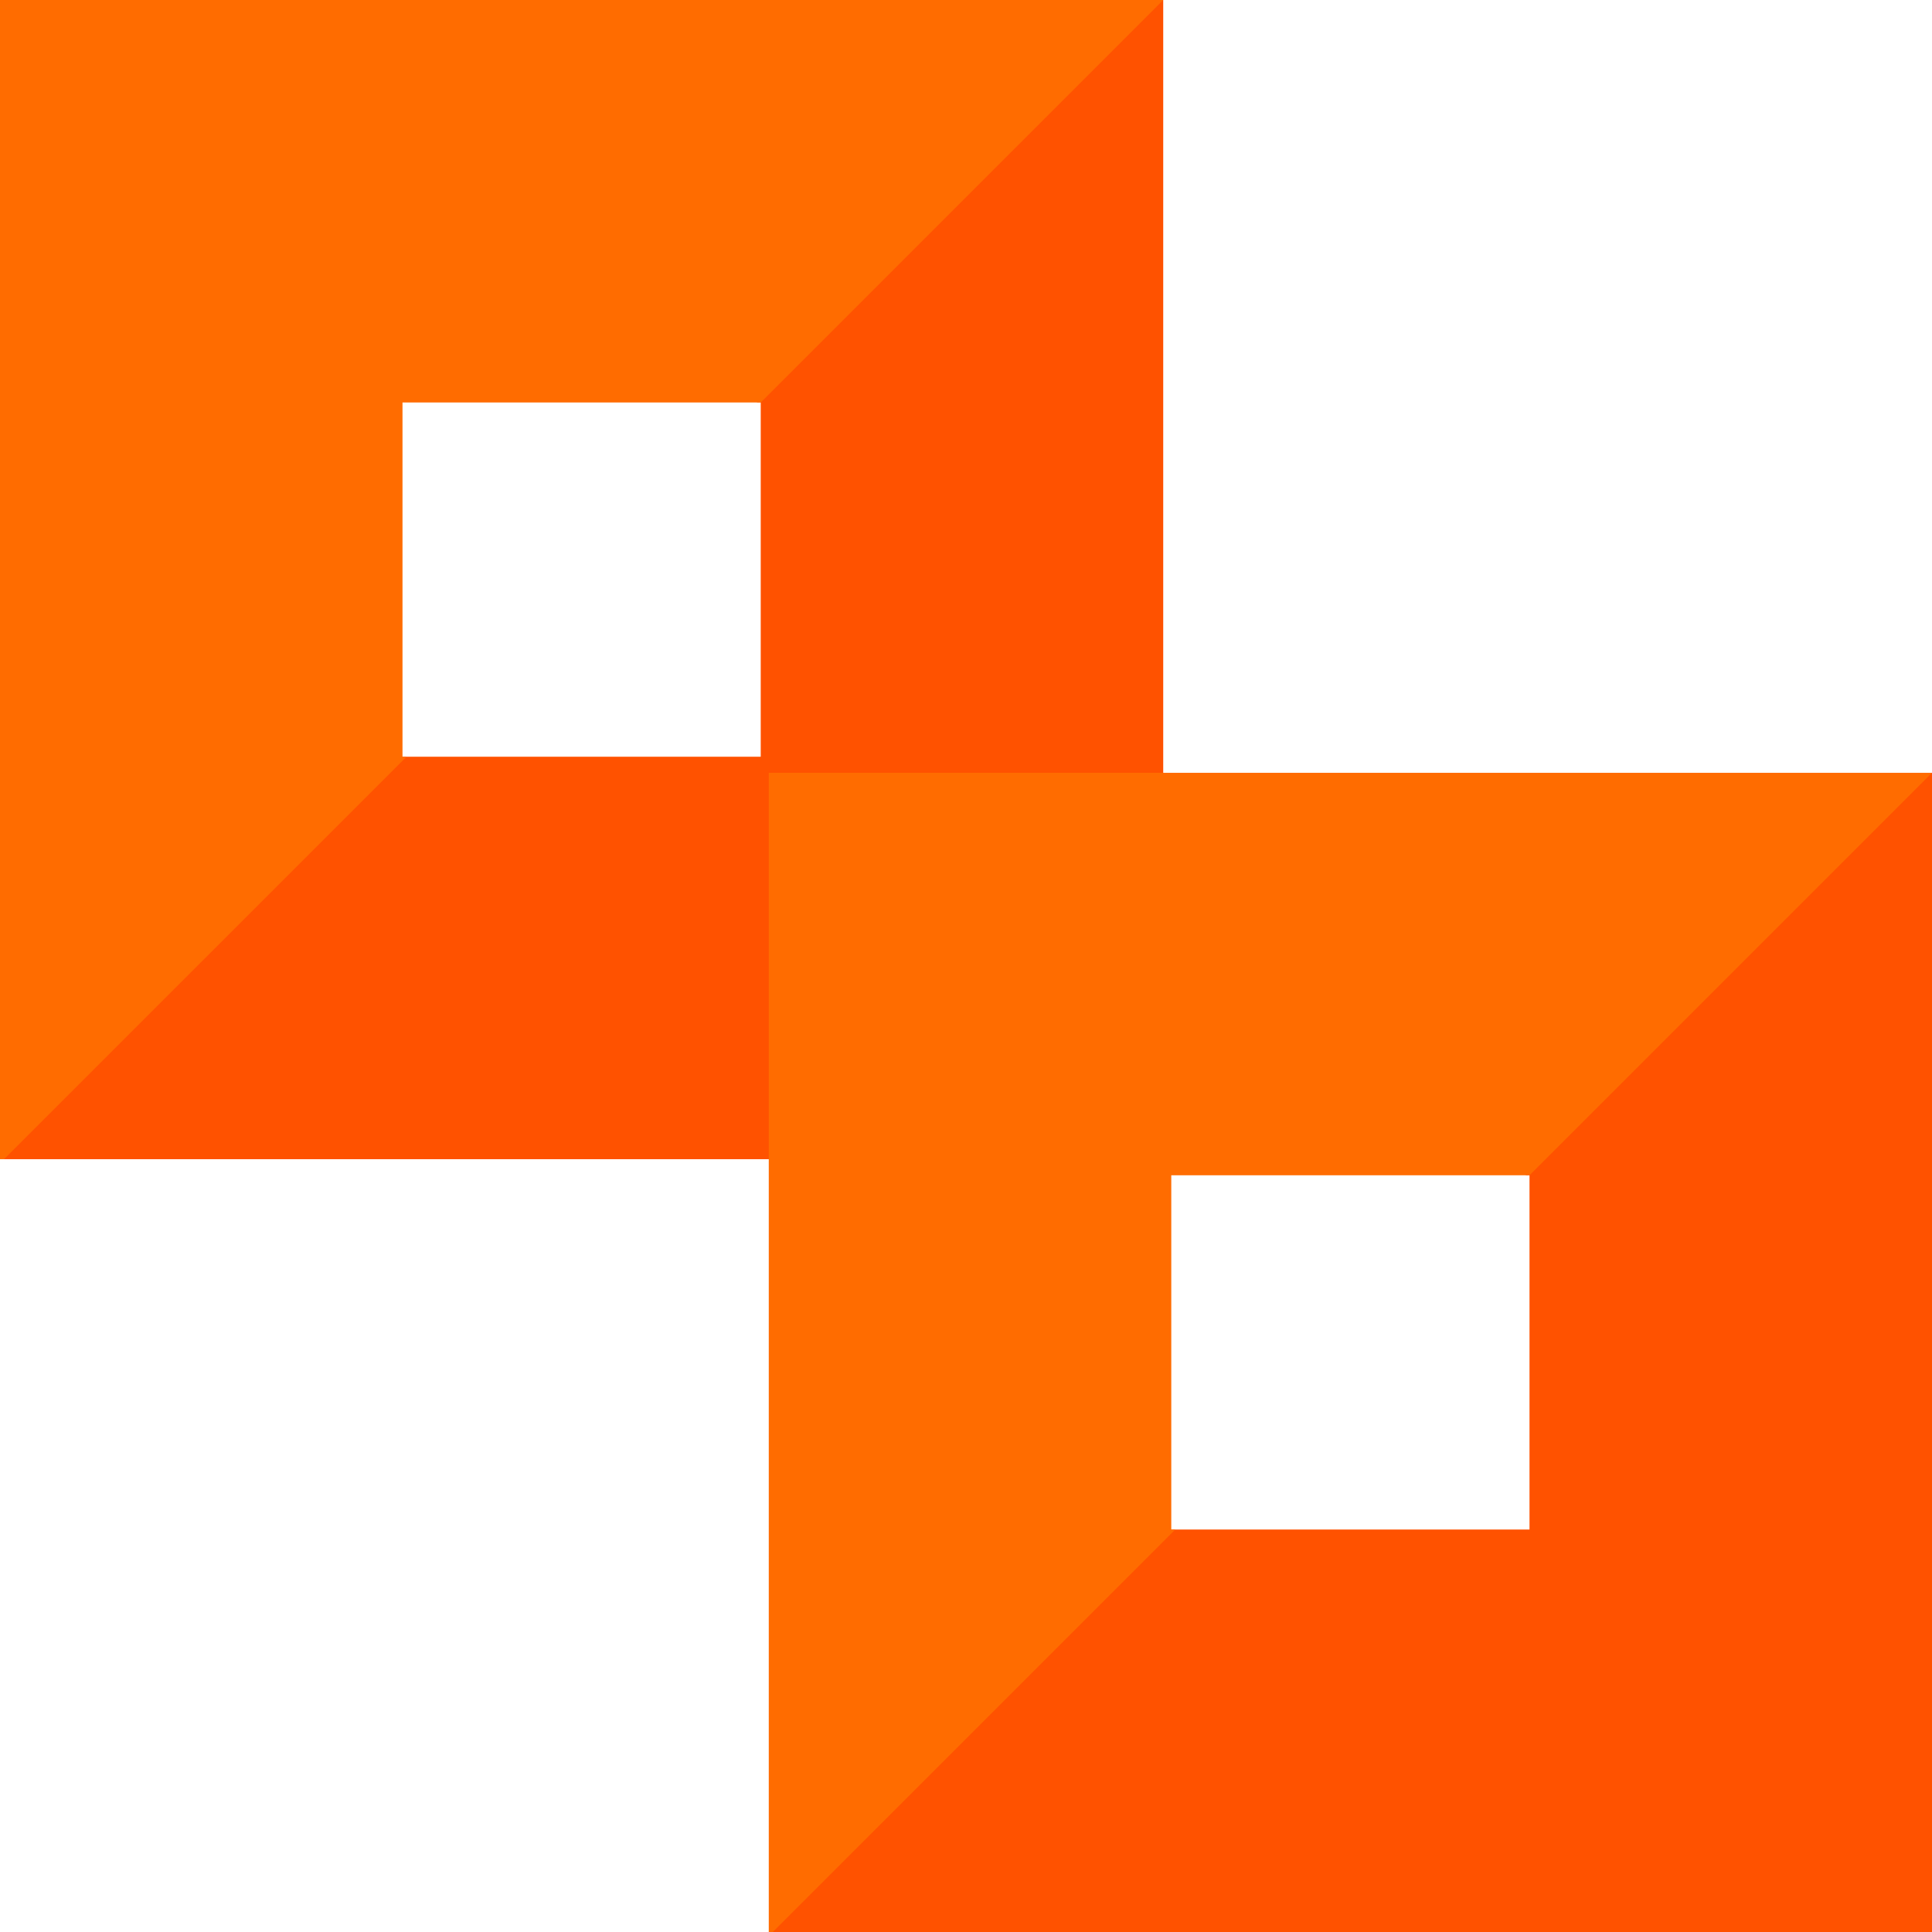
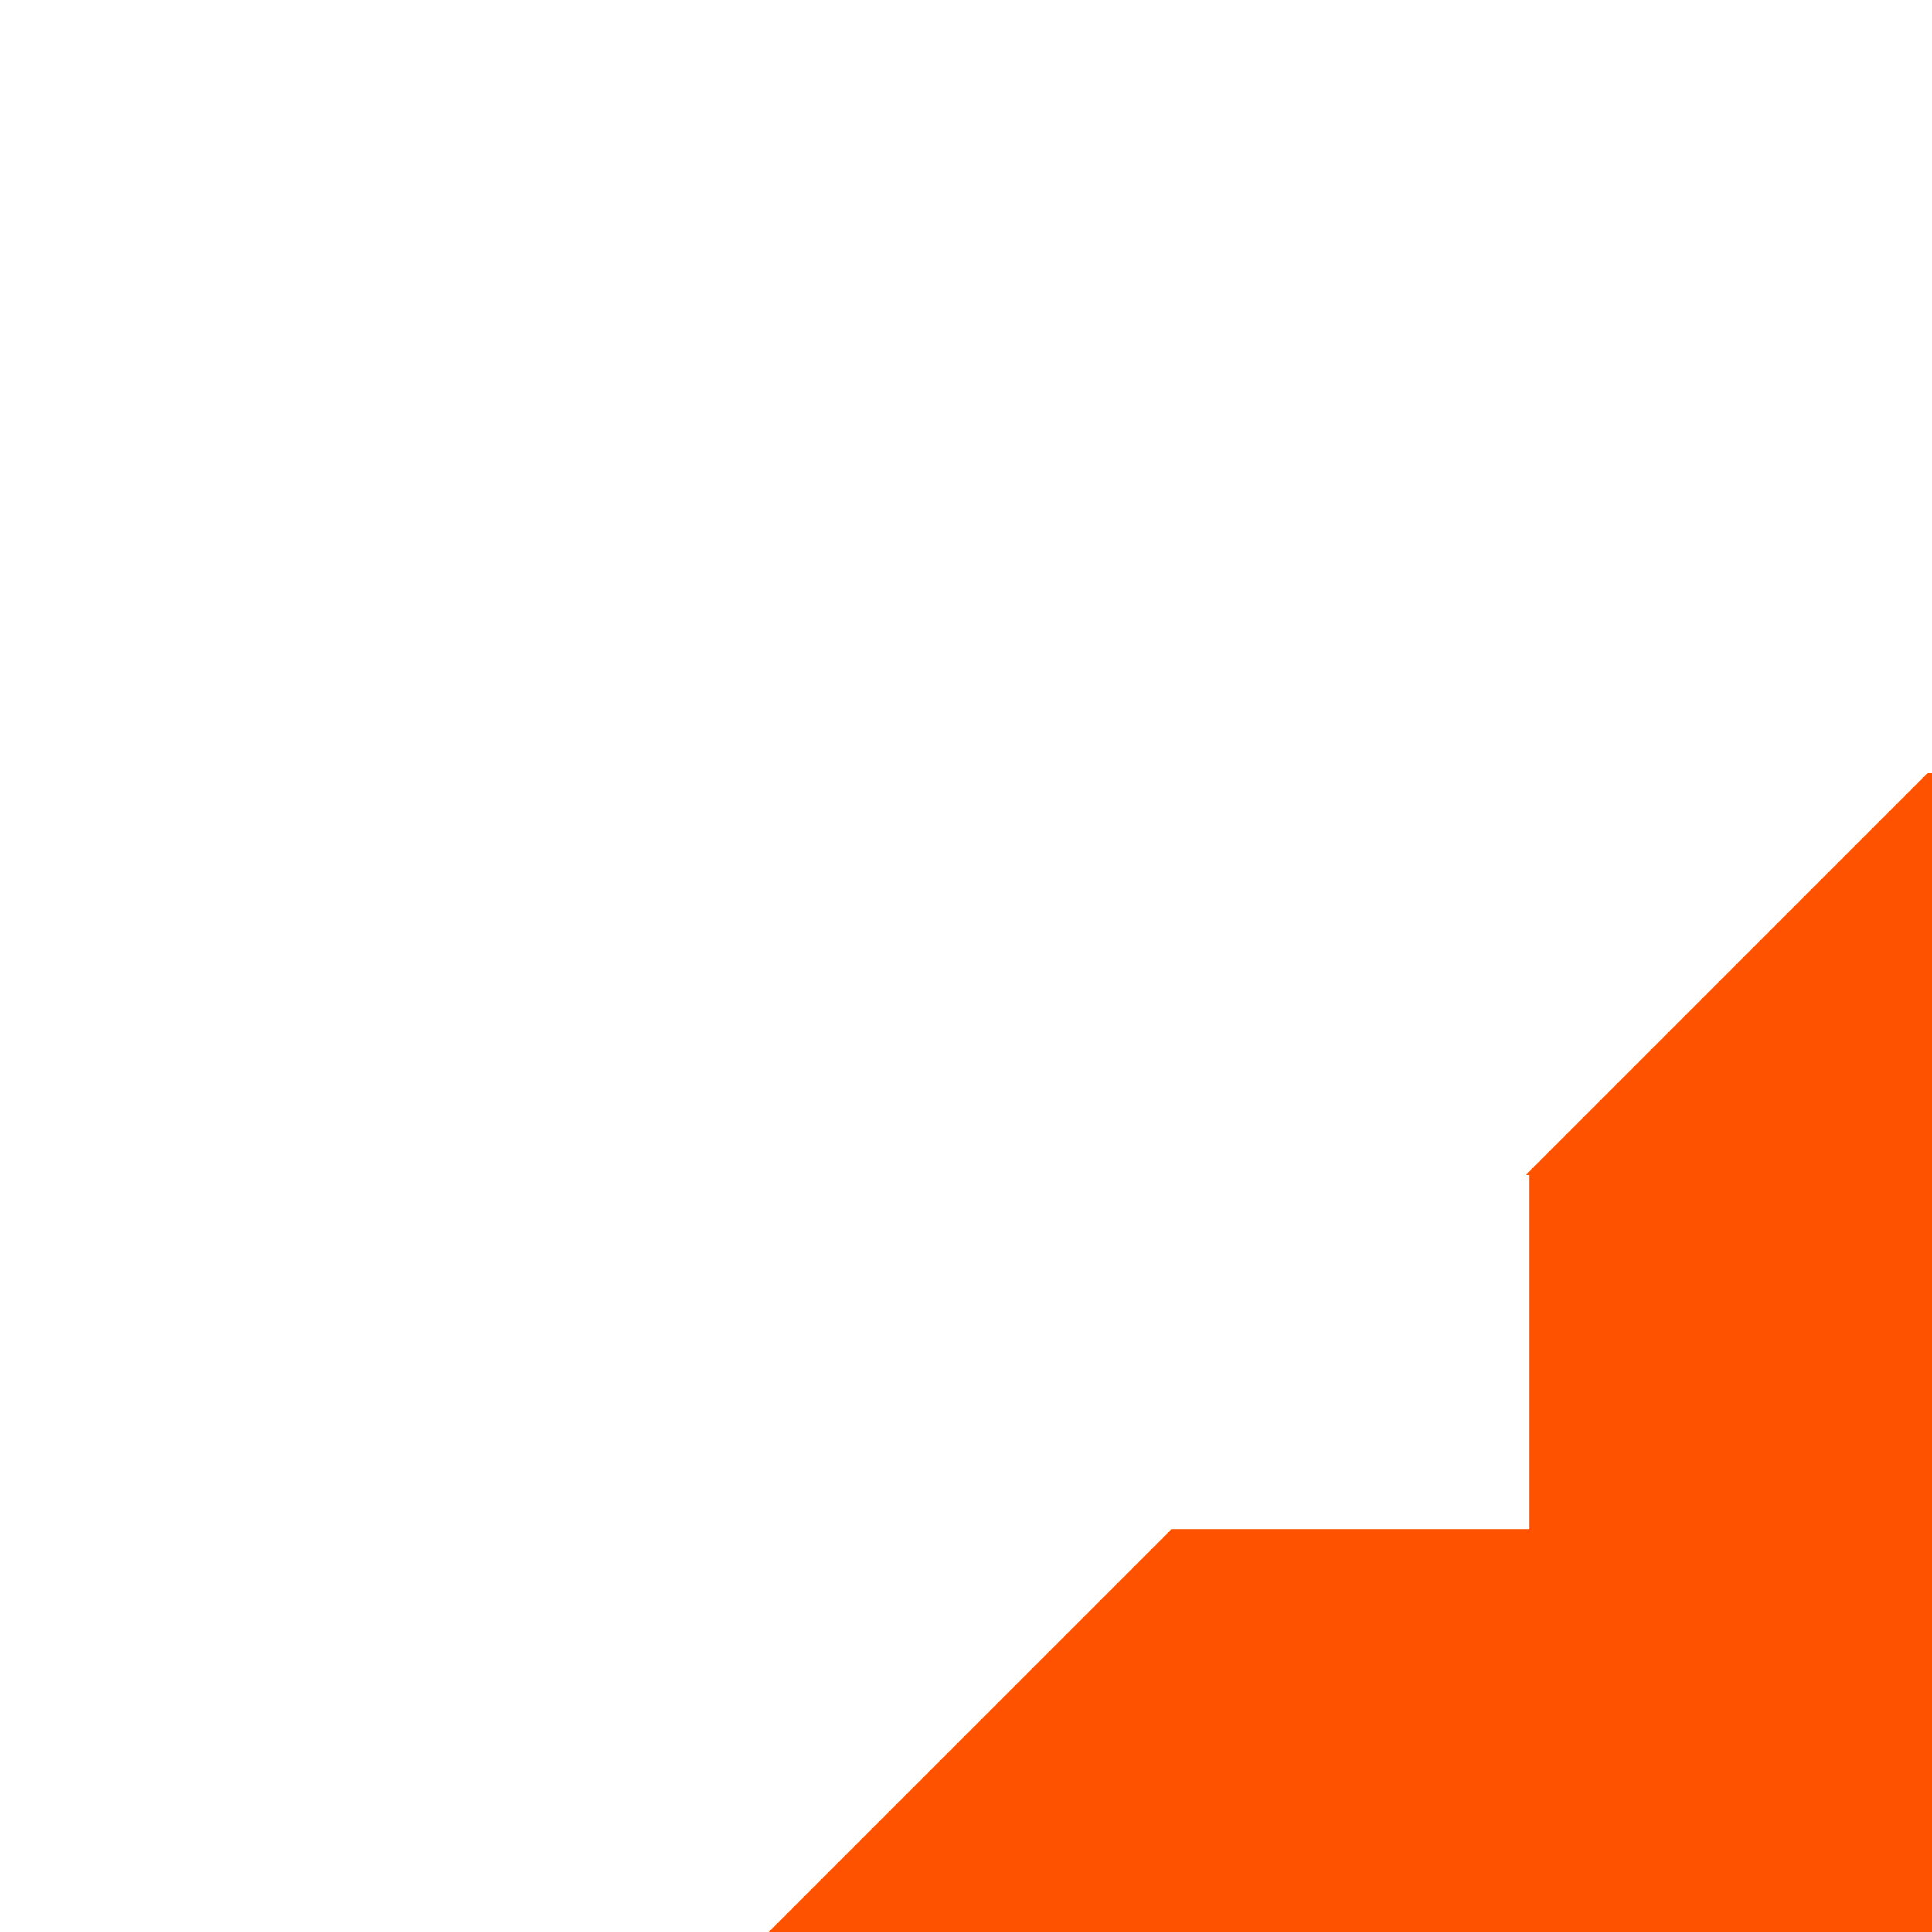
<svg xmlns="http://www.w3.org/2000/svg" version="1.1" x="0px" y="0px" viewBox="0 0 48 48" style="enable-background:new 0 0 48 48;" xml:space="preserve">
  <style type="text/css">
	.st0{fill:#FF5200;}
	.st1{fill:#FF6C00;}
</style>
  <g id="One_Color_White">
</g>
  <g id="One_Color_Black">
</g>
  <g id="Full_Color">
</g>
  <g id="GRID">
    <g>
-       <polygon class="st0" points="18.8,10 18.9,10 18.9,18.8 14.4,18.8 14.4,18.8 10,18.8 0,28.8 9.9,28.8 14.4,28.8 14.4,28.8     18.9,28.8 28.9,28.8 28.9,18.8 28.9,10 28.9,0 28.8,0   " />
-       <polygon class="st1" points="10.1,18.8 10,18.8 10,10 14.4,10 14.5,10 18.9,10 28.9,0 18.9,0 14.5,0 14.4,0 10,0 0,0 0,10 0,18.8     0,28.8 0.1,28.8   " />
      <polygon class="st0" points="37.9,29.2 38,29.2 38,38 33.6,38 33.5,38 29.1,38 19.1,48 29.1,48 33.5,48 33.6,48 38,48 48,48     48,38 48,29.2 48,19.2 47.9,19.2   " />
-       <polygon class="st1" points="29.2,38 29.1,38 29.1,29.2 33.6,29.2 33.6,29.2 38,29.2 48,19.2 38.1,19.2 33.6,19.2 33.6,19.2     29.1,19.2 19.1,19.2 19.1,29.2 19.1,38 19.1,48 19.2,48   " />
    </g>
  </g>
</svg>